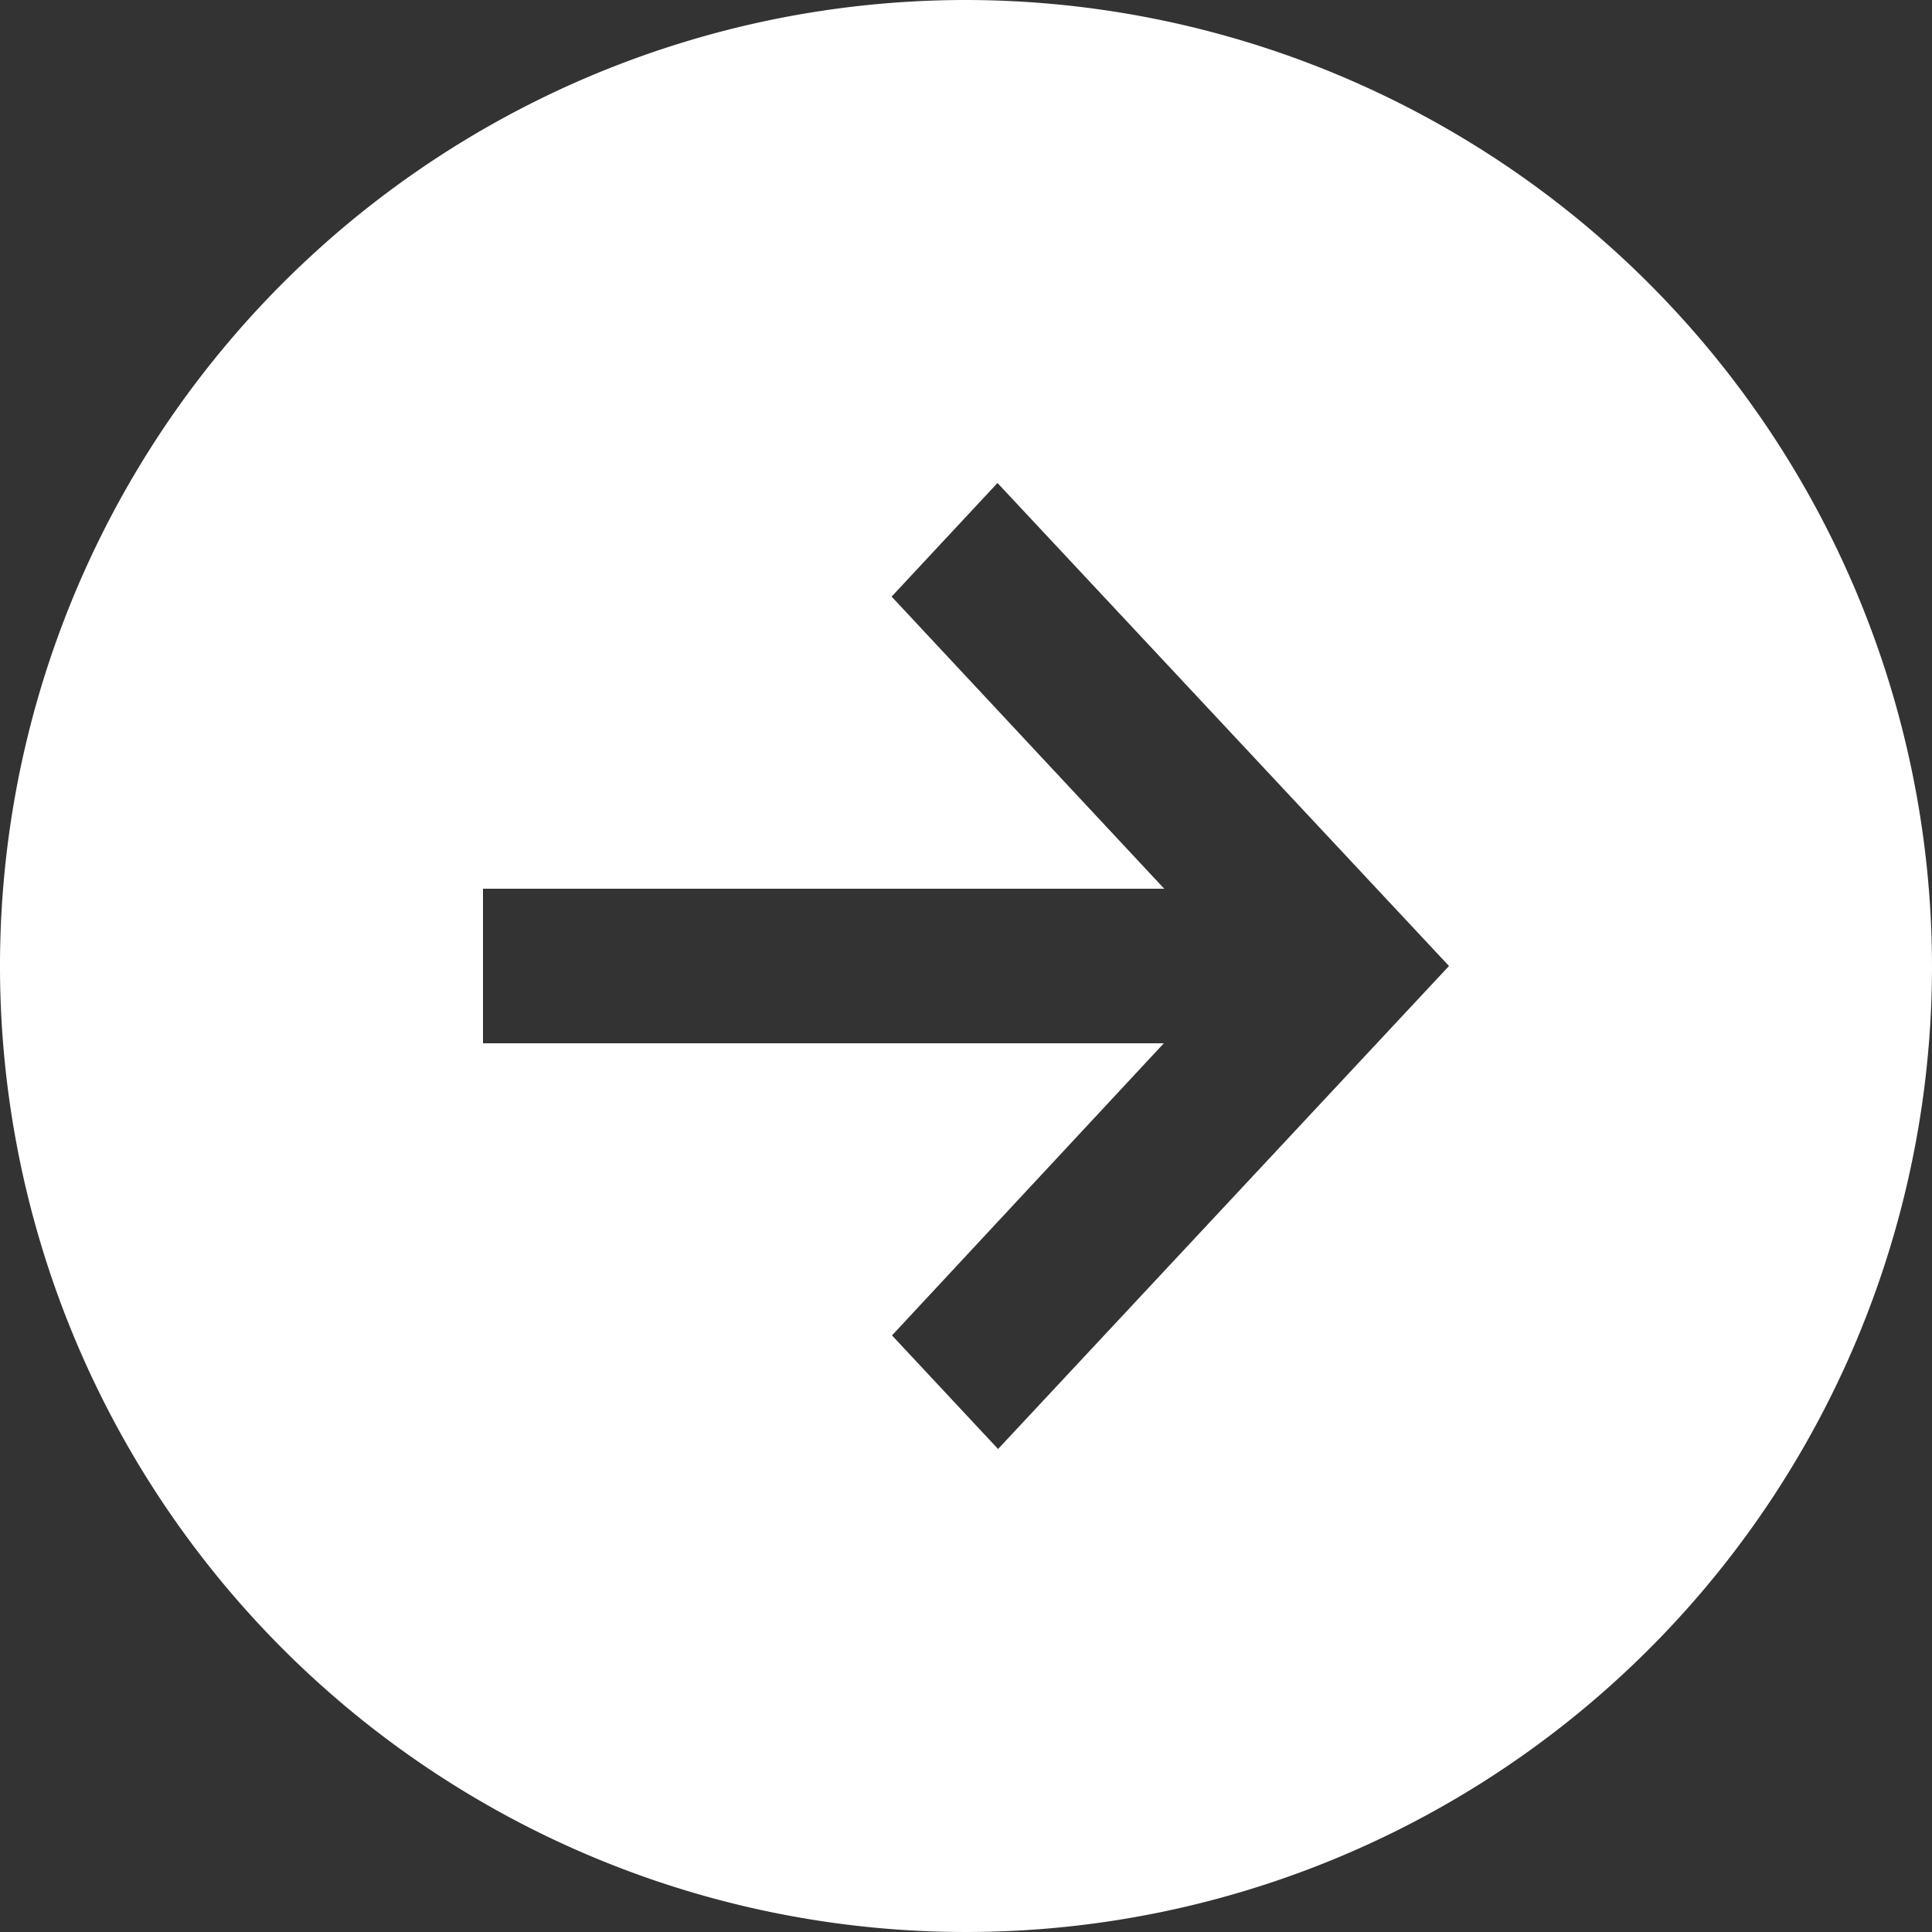
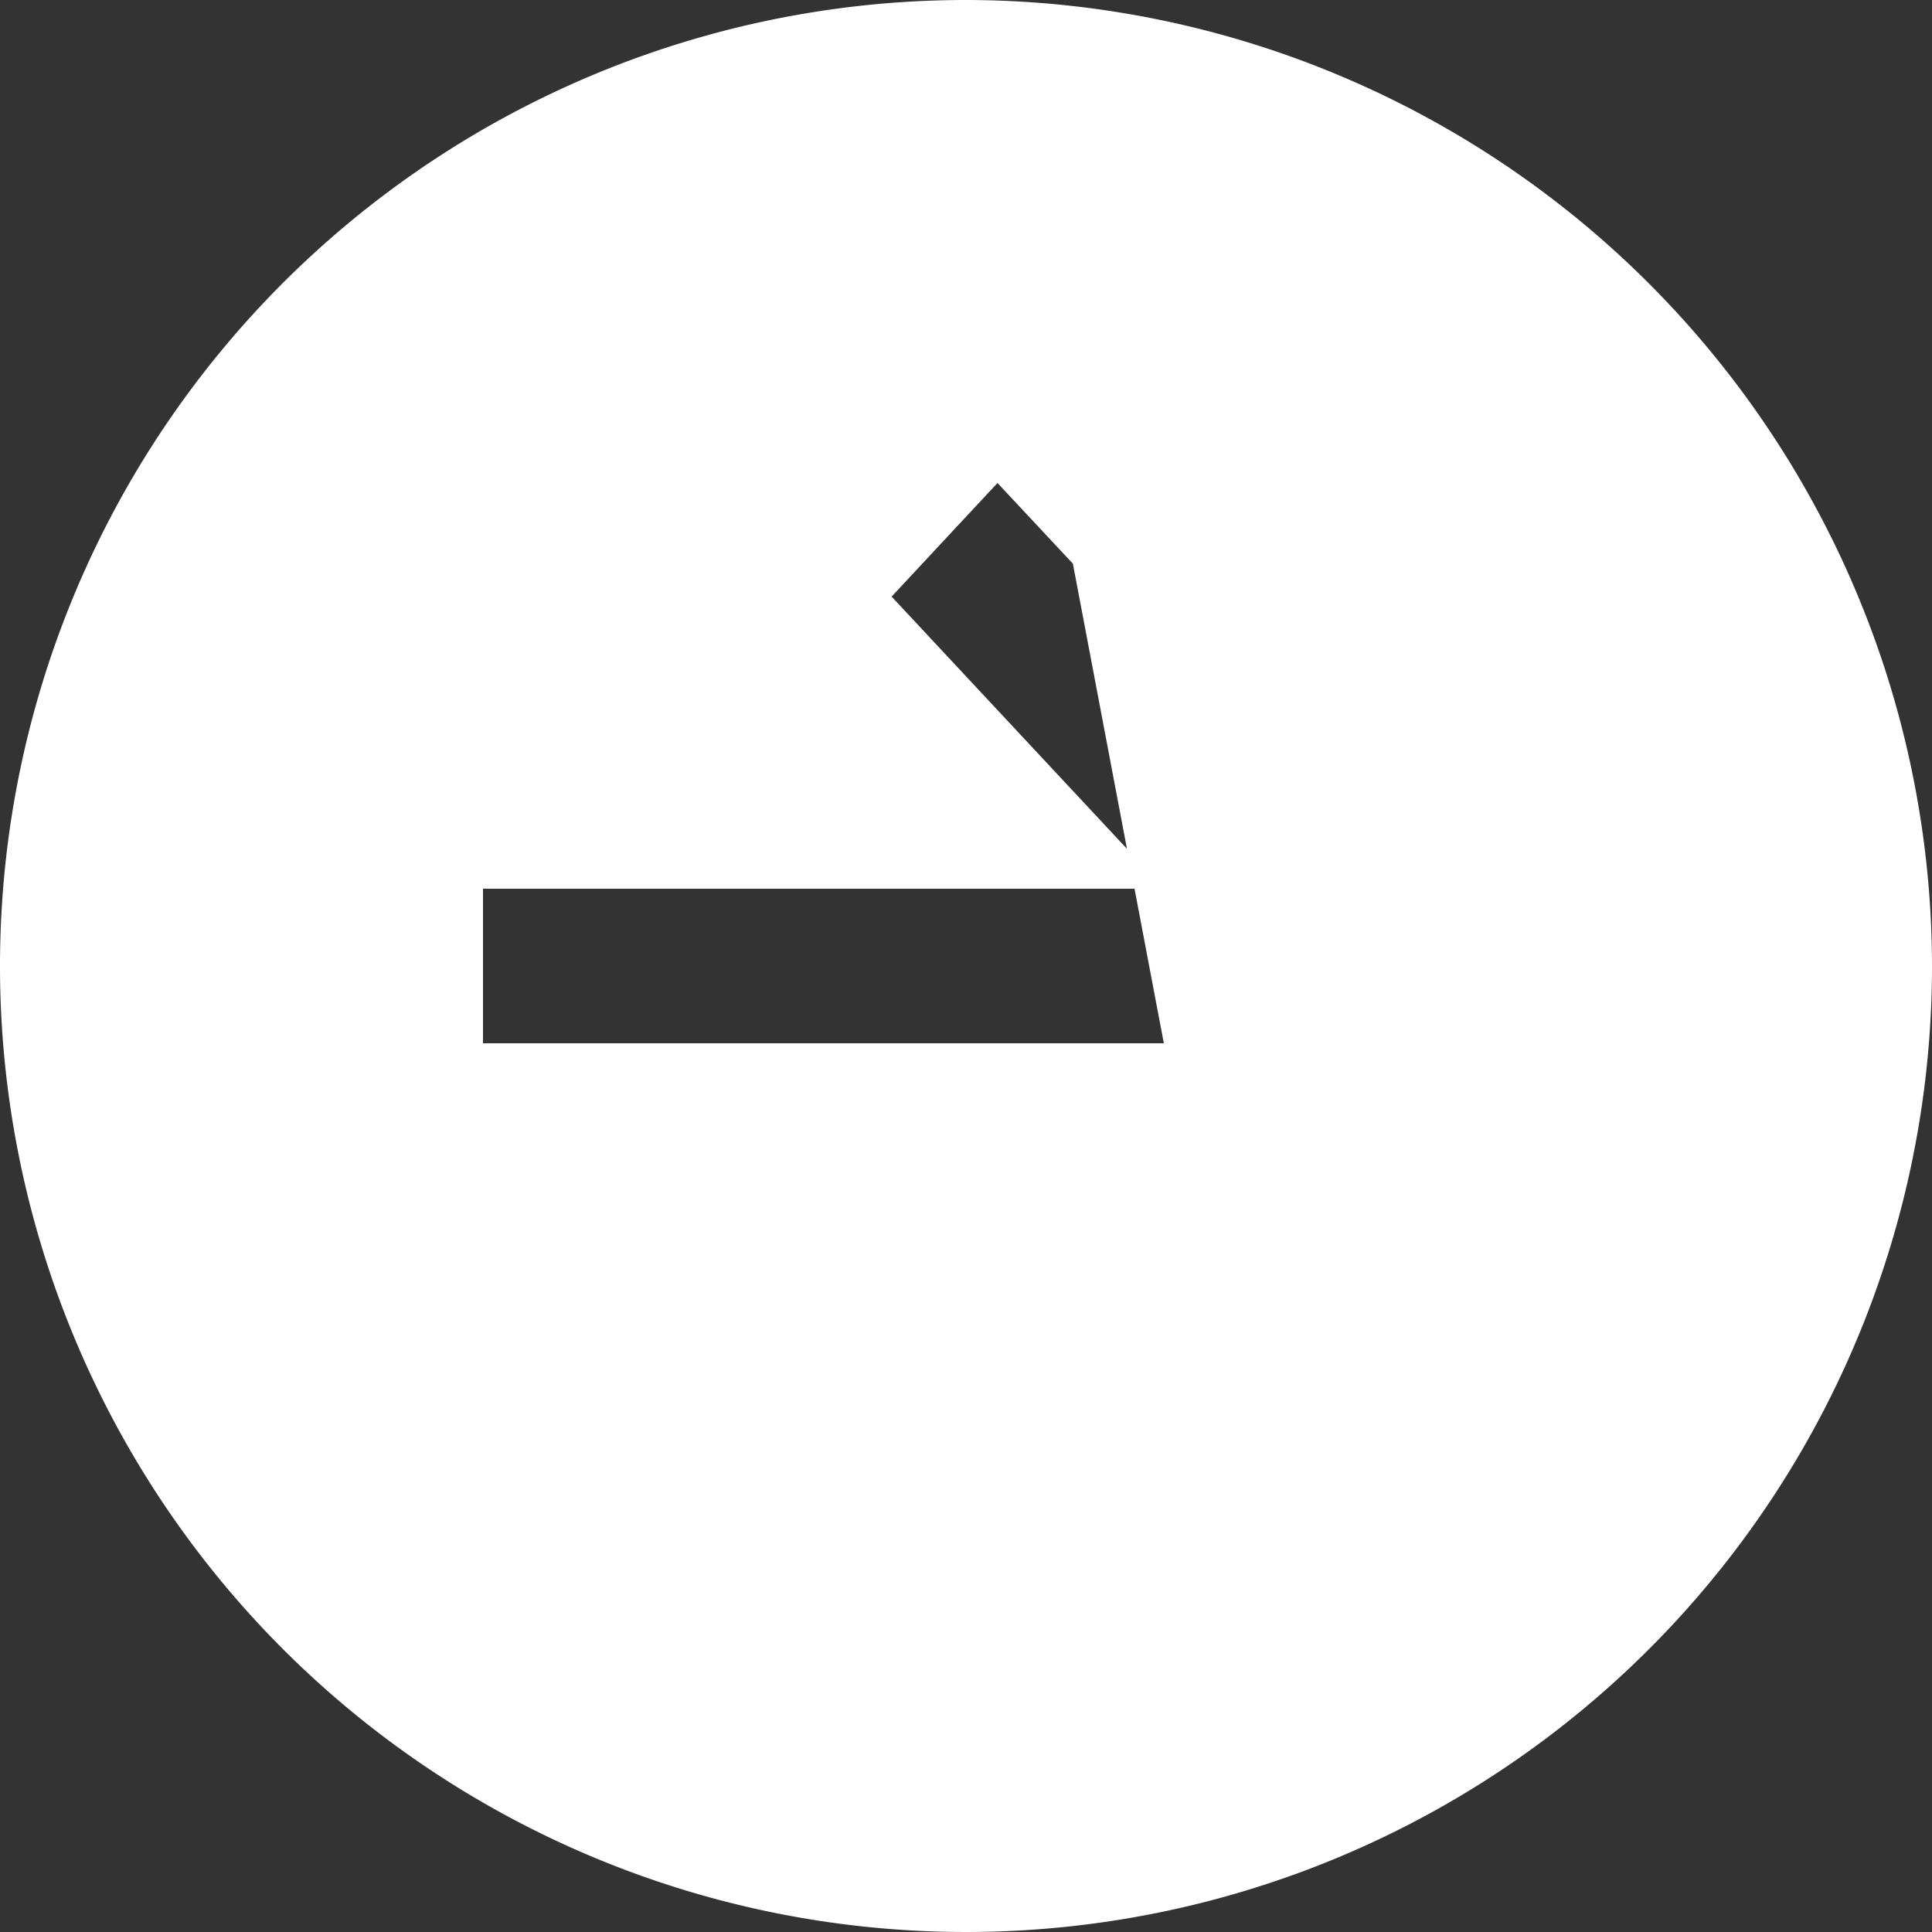
<svg xmlns="http://www.w3.org/2000/svg" id="レイヤー_1" data-name="レイヤー 1" viewBox="0 0 100 100">
  <rect x="0" y="0" width="100" height="100" fill="#333333" stroke="none" />
-   <path d="M50,0a50,50,0,1,0,50,50A50.06,50.06,0,0,0,50,0Zm1.66,75-5.49-5.88L60.24,54,25,54V46l35.26,0L46.15,30.88,51.63,25,75,50Z" style="fill:#fff" />
+   <path d="M50,0a50,50,0,1,0,50,50A50.06,50.06,0,0,0,50,0ZL60.24,54,25,54V46l35.26,0L46.15,30.88,51.63,25,75,50Z" style="fill:#fff" />
</svg>